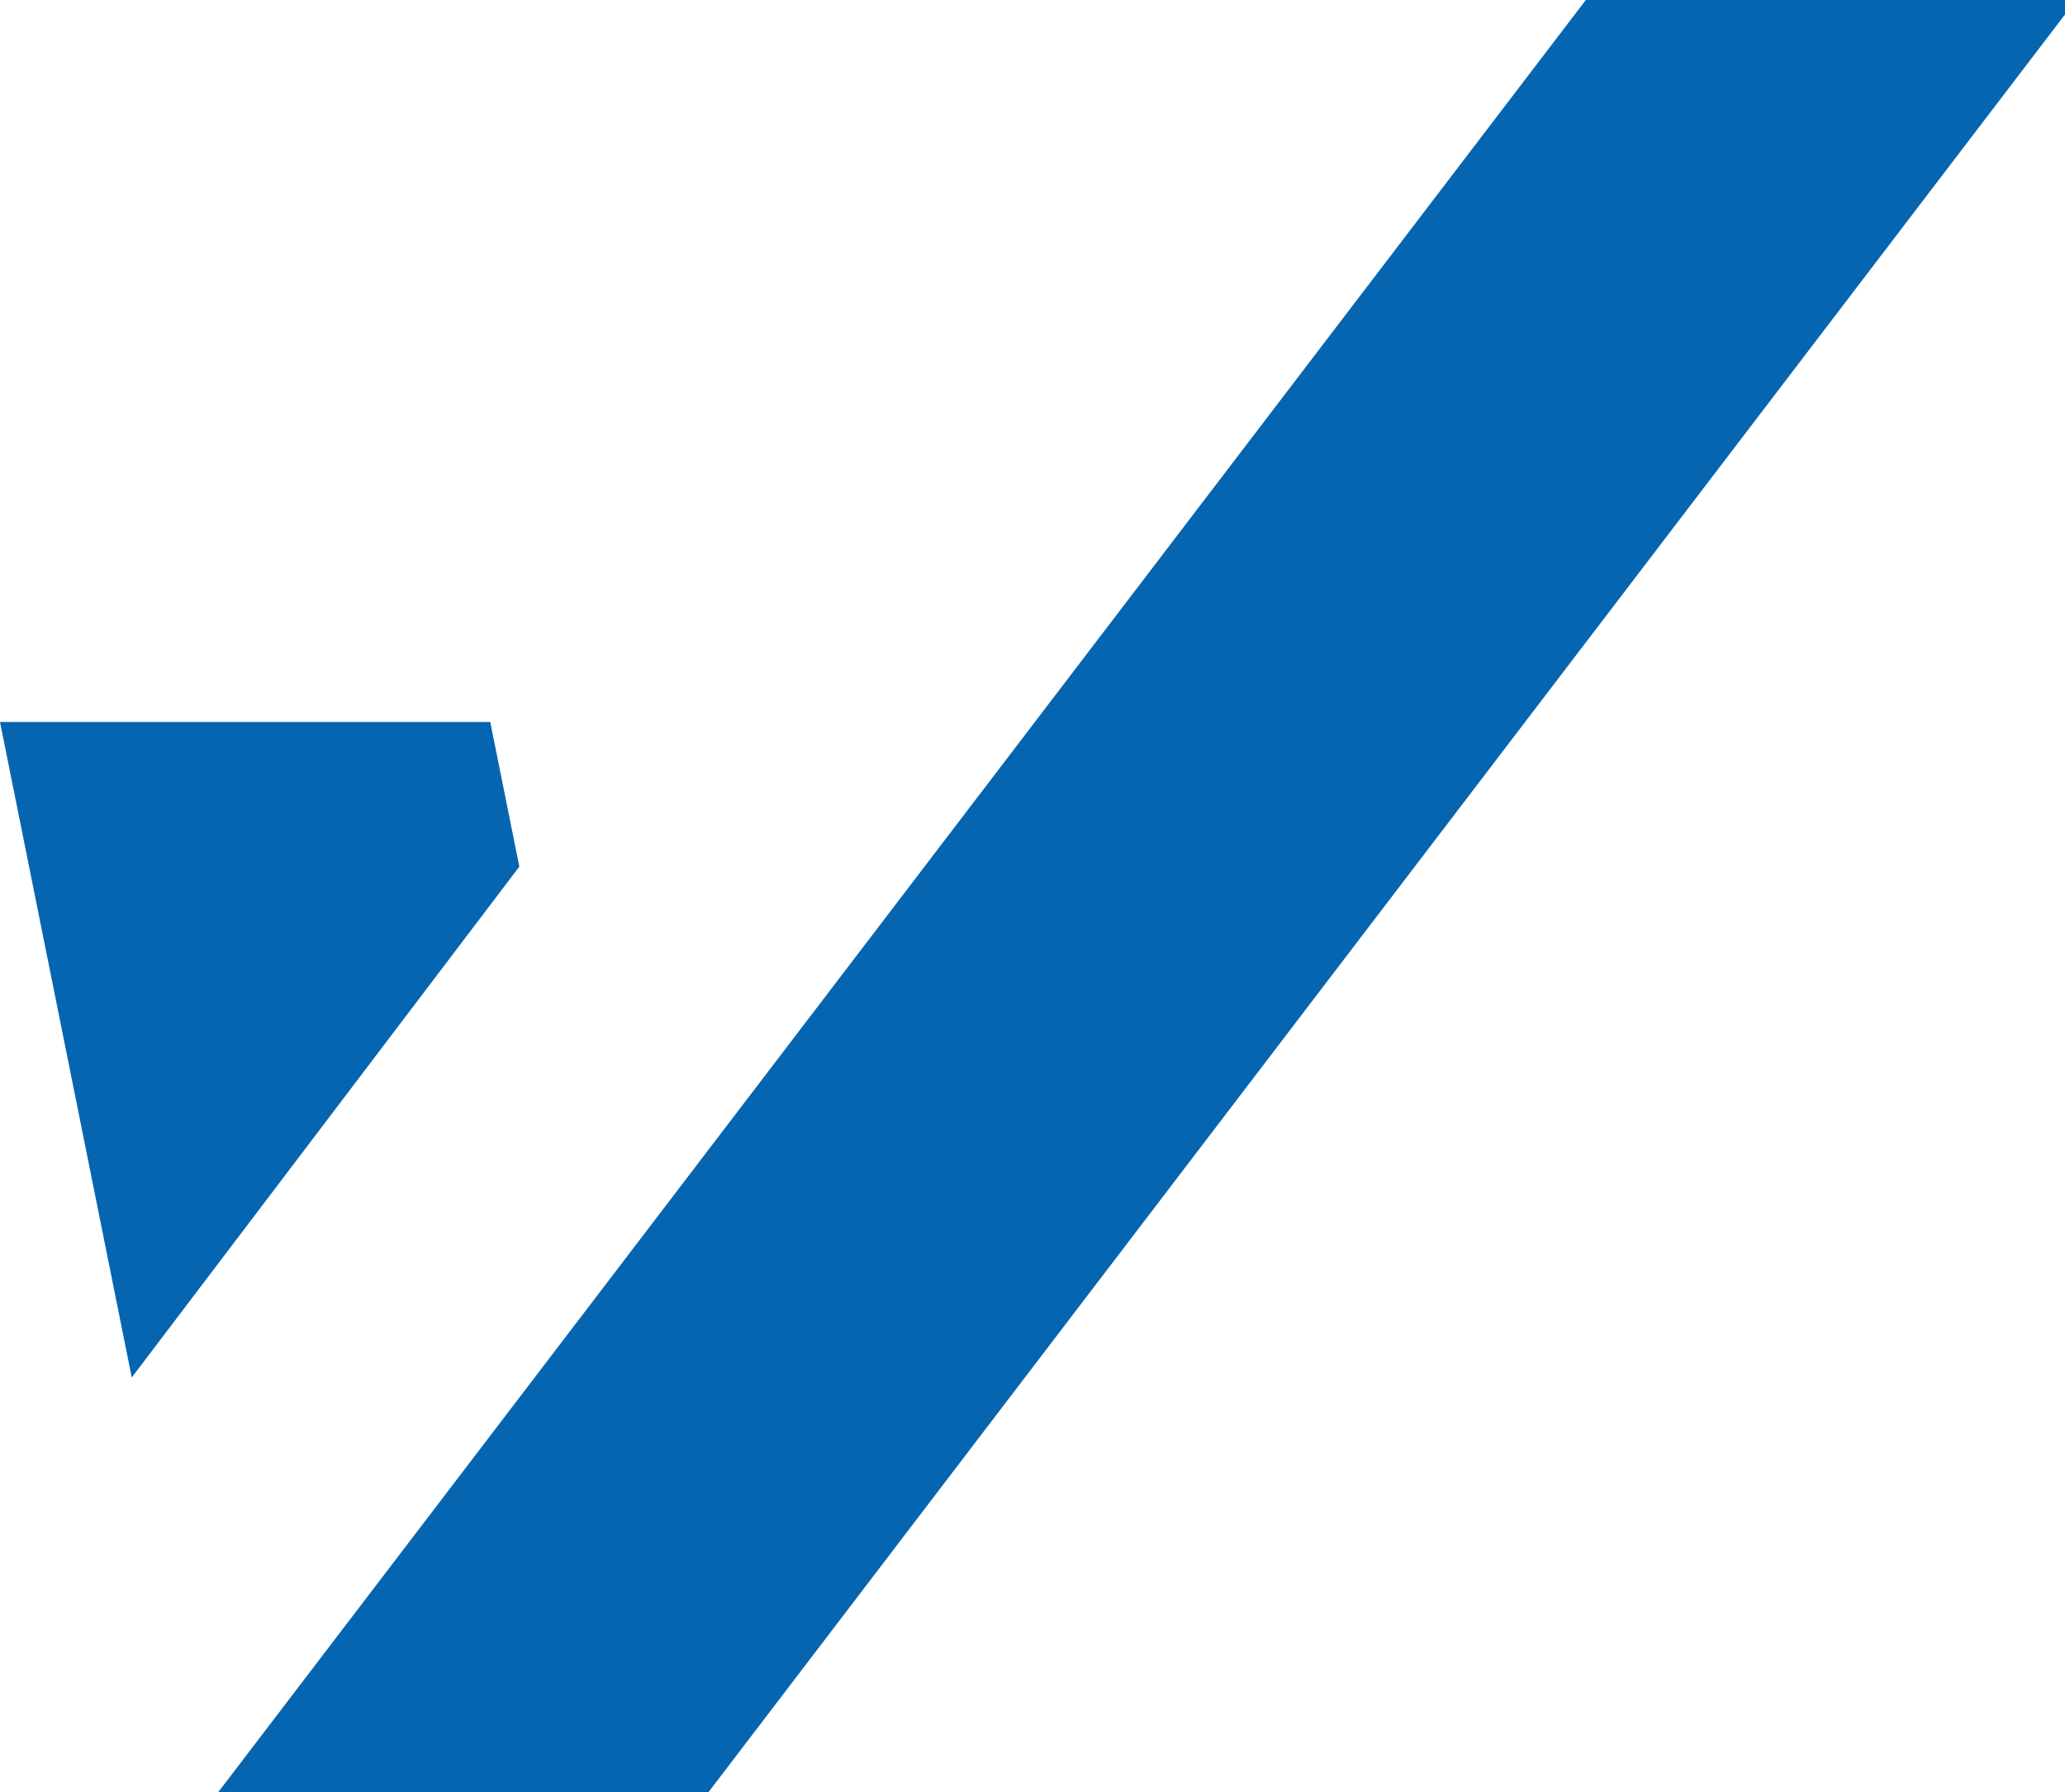
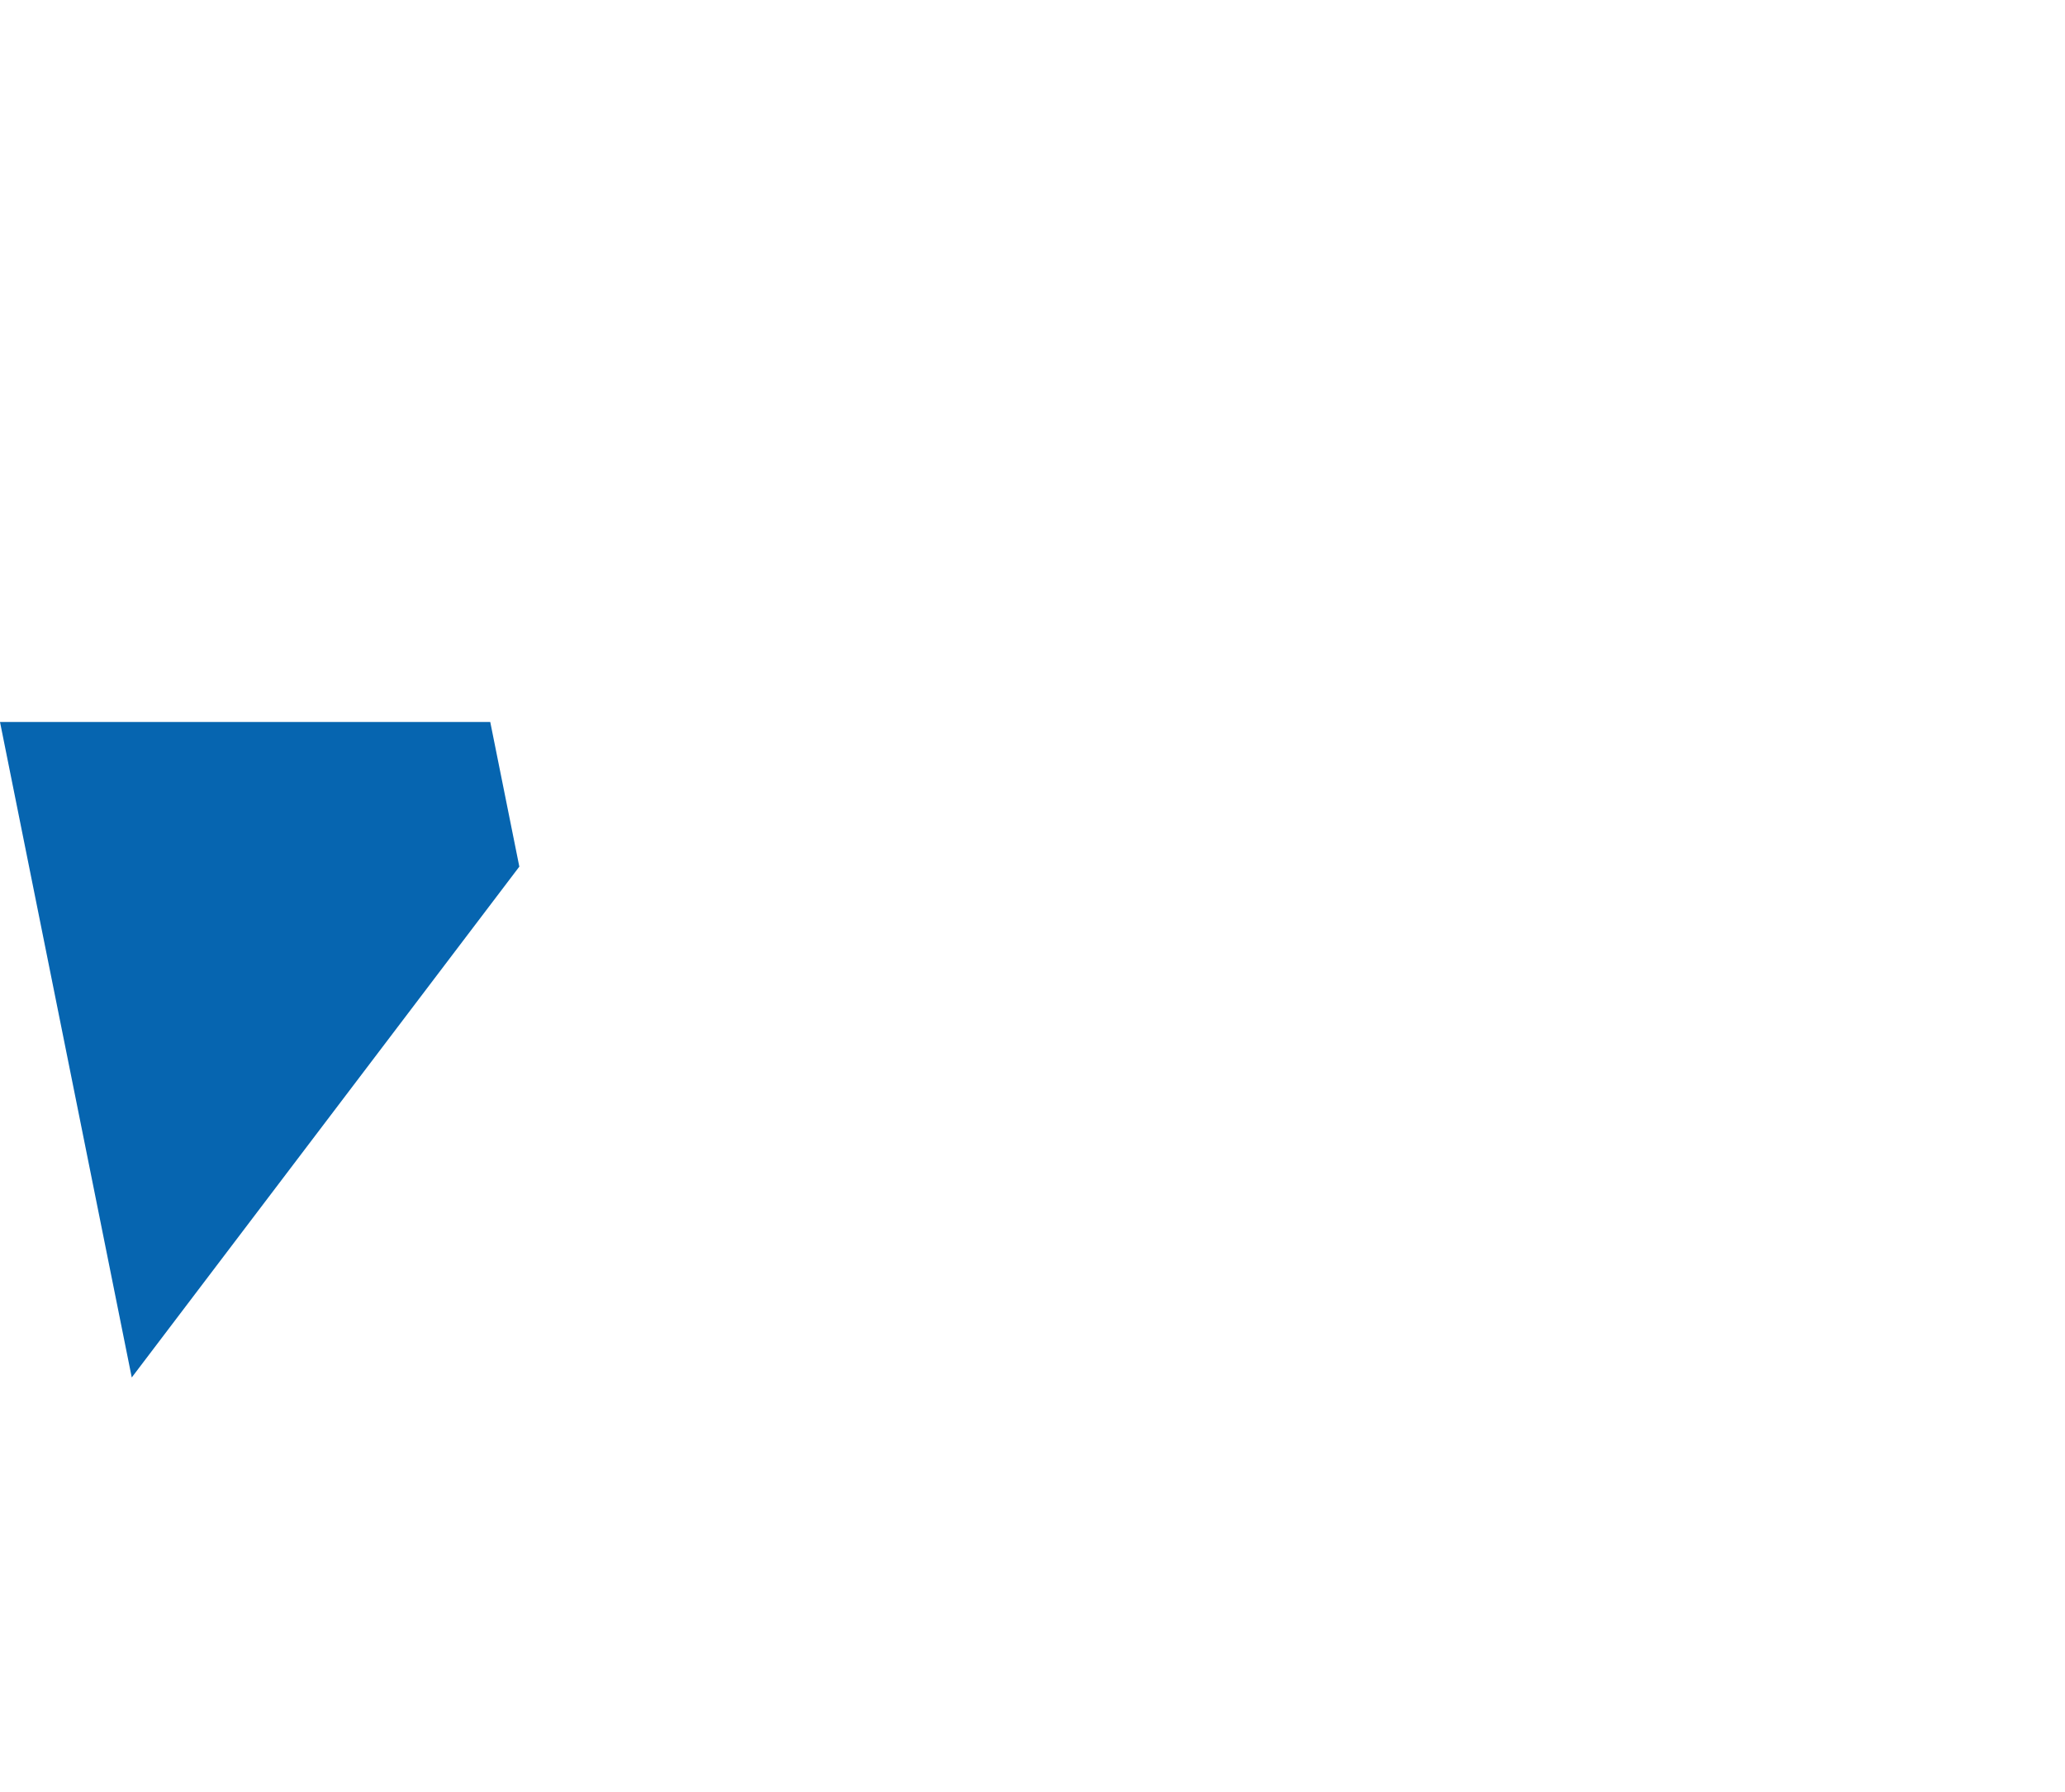
<svg xmlns="http://www.w3.org/2000/svg" xmlns:ns1="http://sodipodi.sourceforge.net/DTD/sodipodi-0.dtd" xmlns:ns2="http://www.inkscape.org/namespaces/inkscape" viewBox="0 0 265 230.02" id="ocsLogo" version="1.1" ns1:docname="favicon.svg" width="265" height="230.02" ns2:version="1.3.2 (091e20e, 2023-11-25, custom)">
  <defs id="defs2" />
  <ns1:namedview id="namedview2" pagecolor="#ffffff" bordercolor="#000000" borderopacity="0.25" ns2:showpageshadow="2" ns2:pageopacity="0.0" ns2:pagecheckerboard="0" ns2:deskcolor="#d1d1d1" ns2:zoom="1.5321752" ns2:cx="63.308686" ns2:cy="154.35571" ns2:window-width="1920" ns2:window-height="1009" ns2:window-x="1912" ns2:window-y="-8" ns2:window-maximized="1" ns2:current-layer="ocsLogo" />
-   <path class="OCSchecks" d="M 203.506,0 28.022,230.02 H 90.936 L 266.419,0 h -62.913" style="fill:#0665b0;fill-opacity:1;fill-rule:nonzero;stroke:none" id="path1" />
  <path class="OCSchecks" d="M 66.645,111.24 62.913,92.672 H 0 L 16.908,176.812 66.645,111.24" style="fill:#0665b0;fill-opacity:1;fill-rule:nonzero;stroke:none" id="path2" />
</svg>